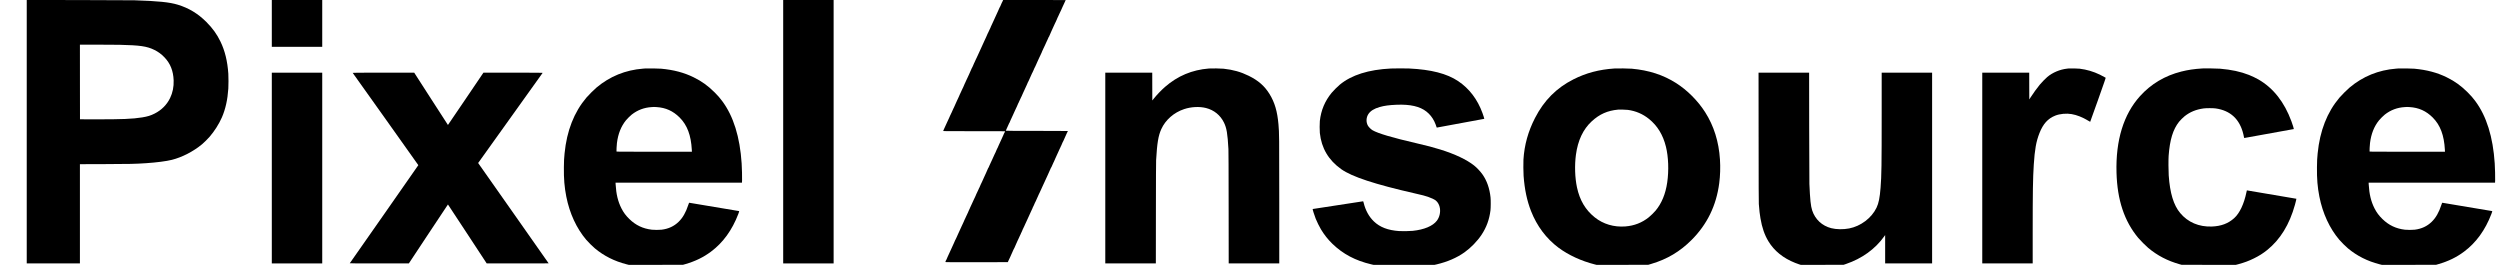
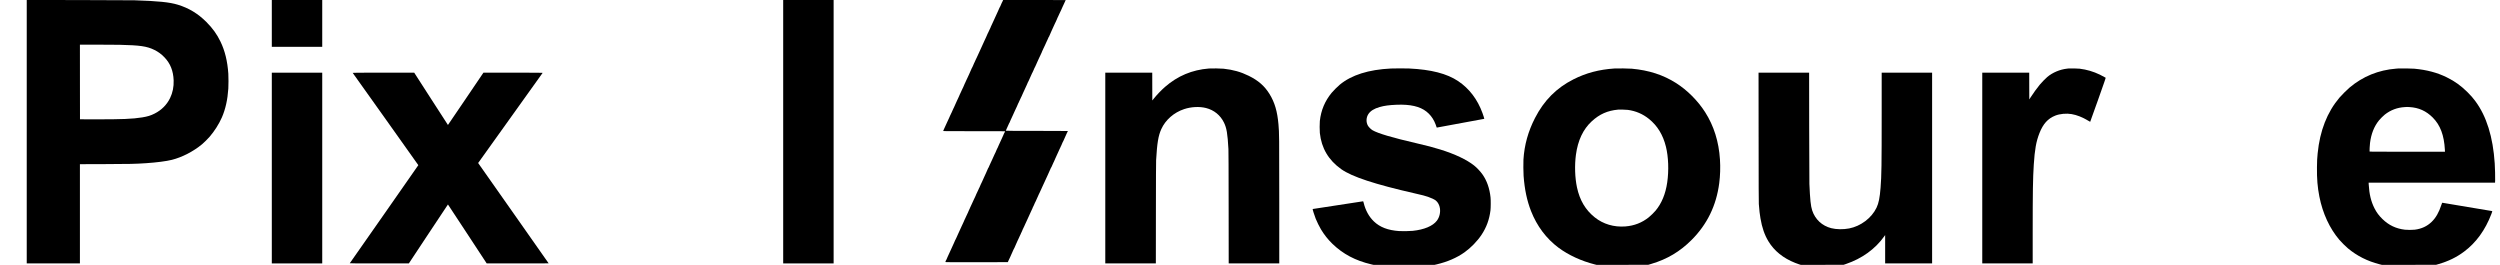
<svg xmlns="http://www.w3.org/2000/svg" version="1.0" width="17301pt" height="1833pt" viewBox="0 0 17301 1833" preserveAspectRatio="xMidYMid meet">
  <g transform="translate(0,1833) scale(0.1,-0.1)" fill="#000000" stroke="none">
    <path d="M1850 9216 l0 -9116 1840 0 1840 0 0 3434 0 3434 1678 5 c1793 6 2130 13 2887 63 734 48 1419 137 1803 234 709 179 1485 580 2085 1078 133 110 391 366 522 517 334 386 657 895 850 1340 249 573 395 1225 446 2000 14 219 14 801 0 1020 -59 870 -233 1586 -545 2230 -247 511 -544 923 -976 1355 -578 579 -1214 963 -1976 1195 -572 174 -1343 253 -2999 306 -216 7 -1636 13 -3897 16 l-3558 5 0 -9116z m6420 6014 c1425 -32 1894 -100 2405 -350 271 -132 484 -287 700 -511 412 -427 617 -938 642 -1599 16 -445 -67 -856 -246 -1225 -227 -466 -592 -832 -1068 -1073 -279 -141 -481 -203 -863 -266 -658 -108 -1425 -139 -3255 -134 l-1050 3 -3 2583 -2 2582 1152 0 c634 0 1349 -5 1588 -10z" />
    <path d="M18810 16710 l0 -1620 1745 0 1745 0 0 1620 0 1620 -1745 0 -1745 0 0 -1620z" />
    <path d="M54200 9215 l0 -9115 1745 0 1745 0 0 9115 0 9115 -1745 0 -1745 0 0 -9115z" />
    <path d="M69411 18308 c-32 -83 -44 -108 -53 -108 -5 0 -6 -4 -3 -10 3 -5 3 -10 -2 -10 -4 0 -17 -21 -27 -48 -11 -26 -36 -85 -56 -132 -21 -47 -44 -100 -51 -117 -8 -18 -18 -33 -22 -33 -5 0 -5 -4 -2 -10 3 -5 2 -10 -4 -10 -5 0 -13 -10 -16 -22 -11 -35 -71 -172 -125 -283 -26 -55 -65 -138 -85 -185 -20 -47 -58 -130 -85 -185 -26 -55 -66 -143 -88 -195 -22 -52 -59 -131 -81 -175 -22 -45 -53 -112 -69 -150 -66 -158 -77 -180 -87 -187 -6 -5 -6 -8 0 -8 6 0 5 -4 -1 -8 -7 -4 -45 -83 -85 -177 -40 -93 -78 -175 -84 -182 -7 -6 -18 -26 -25 -45 -31 -82 -95 -229 -126 -288 -19 -36 -52 -108 -75 -160 -22 -52 -64 -144 -94 -205 -29 -60 -63 -135 -75 -165 -12 -30 -50 -113 -84 -185 -35 -71 -67 -141 -71 -155 -4 -14 -30 -70 -57 -125 -28 -55 -79 -167 -114 -250 -36 -82 -74 -164 -85 -182 -11 -18 -31 -58 -44 -90 -54 -134 -97 -228 -106 -234 -6 -3 -11 -10 -11 -15 -1 -5 -13 -36 -28 -69 -14 -33 -48 -111 -75 -172 -26 -62 -52 -113 -56 -113 -5 0 -9 -5 -9 -11 0 -15 -82 -202 -160 -364 -37 -77 -71 -151 -75 -165 -4 -14 -34 -78 -66 -142 -33 -64 -59 -120 -59 -123 0 -14 -94 -220 -101 -223 -5 -2 -7 -8 -3 -13 3 -5 1 -9 -4 -9 -5 0 -12 -8 -15 -17 -3 -10 -22 -56 -42 -103 -21 -47 -50 -116 -67 -155 -16 -38 -33 -72 -37 -75 -4 -3 -34 -66 -66 -140 -73 -173 -87 -204 -96 -210 -4 -3 -18 -32 -32 -65 -14 -33 -39 -91 -55 -130 -16 -38 -47 -106 -69 -150 -22 -44 -53 -109 -68 -145 -15 -36 -48 -108 -73 -160 -40 -85 -91 -198 -154 -345 -12 -27 -25 -52 -29 -55 -6 -4 -66 -138 -132 -295 -12 -27 -25 -52 -29 -53 -5 -2 -6 -8 -2 -13 3 -5 1 -9 -4 -9 -5 0 -24 -37 -42 -82 -18 -46 -58 -137 -90 -203 -32 -66 -75 -158 -95 -205 -20 -47 -61 -134 -90 -195 -30 -60 -69 -148 -89 -195 -19 -47 -58 -131 -85 -186 -28 -56 -51 -109 -51 -118 0 -15 182 -16 2146 -16 2040 0 2146 -1 2139 -17 -4 -10 -12 -30 -17 -45 -5 -16 -14 -28 -20 -28 -5 0 -6 -5 -3 -10 3 -5 2 -10 -4 -10 -5 0 -13 -10 -16 -22 -12 -39 -105 -250 -136 -308 -16 -30 -47 -98 -69 -150 -23 -52 -65 -144 -94 -205 -30 -60 -71 -150 -91 -200 -20 -49 -43 -102 -51 -117 -8 -15 -14 -31 -13 -34 0 -4 -4 -10 -9 -13 -5 -3 -22 -35 -37 -71 -15 -36 -45 -104 -66 -151 -22 -47 -39 -90 -39 -94 0 -5 -7 -16 -15 -25 -8 -8 -33 -60 -55 -115 -23 -55 -66 -149 -95 -210 -29 -60 -69 -148 -89 -195 -20 -47 -59 -130 -86 -185 -26 -55 -63 -134 -80 -175 -54 -130 -73 -170 -82 -170 -4 0 -8 -5 -8 -11 0 -13 -128 -307 -146 -334 -7 -11 -36 -74 -64 -140 -29 -66 -67 -151 -87 -190 -19 -38 -64 -137 -99 -220 -36 -82 -68 -152 -72 -155 -4 -3 -18 -30 -31 -60 -44 -100 -88 -204 -106 -247 -10 -24 -22 -43 -27 -43 -5 0 -7 -4 -4 -9 4 -5 3 -11 -2 -13 -4 -1 -38 -76 -77 -166 -38 -89 -72 -162 -76 -162 -4 0 -13 -17 -20 -38 -7 -20 -27 -71 -46 -112 -19 -41 -44 -97 -56 -125 -11 -27 -26 -57 -32 -65 -6 -8 -30 -60 -54 -115 -24 -55 -72 -160 -107 -233 -35 -73 -64 -135 -64 -138 0 -14 -94 -220 -104 -226 -6 -5 -7 -8 -1 -8 7 0 7 -3 0 -8 -6 -4 -20 -29 -32 -57 -12 -27 -40 -90 -61 -140 -22 -49 -43 -100 -47 -112 -3 -13 -11 -23 -16 -23 -6 0 -8 -4 -5 -9 4 -5 2 -11 -2 -13 -5 -1 -38 -70 -73 -153 -34 -82 -71 -161 -80 -175 -9 -14 -28 -52 -42 -85 -14 -33 -39 -91 -55 -130 -16 -38 -47 -106 -69 -150 -22 -44 -53 -109 -68 -145 -15 -36 -50 -112 -78 -170 -28 -58 -65 -139 -82 -180 -66 -154 -89 -205 -96 -210 -6 -4 -66 -139 -132 -295 -12 -27 -25 -52 -29 -53 -5 -2 -6 -8 -2 -13 3 -5 1 -9 -4 -9 -5 0 -15 -15 -22 -32 -35 -89 -76 -182 -120 -273 -27 -55 -65 -138 -85 -185 -19 -47 -53 -121 -75 -165 -22 -44 -64 -136 -94 -205 -30 -69 -77 -171 -105 -228 -28 -56 -51 -106 -51 -111 0 -5 -19 -49 -42 -98 -23 -48 -41 -91 -40 -96 1 -4 -2 -7 -7 -7 -10 0 -71 -142 -71 -165 0 -13 230 -15 2161 -13 l2161 3 44 100 c24 55 60 130 79 167 20 38 40 80 45 95 13 43 91 217 99 223 8 5 85 179 128 288 14 34 29 62 35 62 5 0 6 5 3 10 -3 6 -2 10 4 10 5 0 13 10 16 23 10 34 126 300 138 315 11 14 71 146 93 207 8 22 30 67 48 100 18 33 63 132 101 220 38 88 73 163 79 167 7 5 7 8 1 8 -7 0 -7 3 0 8 6 4 20 30 32 57 12 28 40 91 62 141 23 50 41 95 41 101 0 6 7 16 15 23 8 7 13 16 10 20 -3 5 -1 10 4 12 4 1 36 68 70 148 34 80 68 156 77 170 15 25 30 58 81 175 14 33 49 110 78 170 29 61 73 157 98 215 25 58 58 132 75 165 17 33 56 118 87 190 31 71 61 135 67 142 6 7 7 13 2 13 -5 0 -4 4 2 8 9 6 84 161 84 174 0 3 19 45 42 94 23 49 41 92 40 97 -1 4 2 7 7 7 4 0 25 42 46 93 21 50 61 142 90 202 50 102 97 209 141 314 10 24 23 49 29 55 6 6 44 88 84 183 40 95 76 173 80 175 6 3 17 27 81 178 15 36 57 127 94 202 36 75 66 141 66 145 0 10 73 167 80 173 4 3 39 82 80 175 40 94 75 172 79 175 9 7 102 217 141 318 7 17 17 32 22 32 5 0 6 5 3 10 -3 6 -2 10 4 10 5 0 13 10 16 23 15 50 129 304 146 326 11 13 19 29 19 34 0 13 54 135 115 262 24 50 69 148 100 220 30 71 62 139 69 150 13 19 42 85 122 270 21 50 43 93 49 97 6 5 6 8 0 8 -6 0 -5 3 1 8 6 4 24 36 39 72 15 36 45 104 66 151 22 47 39 90 39 96 0 6 7 16 15 23 8 7 12 16 9 21 -3 5 -1 9 4 9 6 0 17 19 25 43 25 69 112 264 124 279 12 14 69 142 102 228 10 25 34 76 54 114 20 38 37 73 37 78 0 4 -968 8 -2151 8 -1717 0 -2150 3 -2146 13 33 86 73 175 84 188 12 15 44 85 108 239 34 84 48 110 56 110 4 0 10 11 13 25 3 13 24 63 46 110 22 47 40 89 40 92 0 3 31 70 69 147 37 78 72 152 76 166 4 14 28 66 52 115 25 50 74 158 110 240 36 83 68 152 72 155 3 3 18 32 32 65 58 132 97 222 109 253 7 17 17 32 22 32 5 0 7 4 4 9 -4 5 -3 11 2 13 4 1 39 75 76 163 38 88 74 167 81 175 7 8 24 42 38 75 61 147 97 229 110 249 8 11 37 75 66 141 28 66 69 156 91 200 61 126 90 188 90 195 0 4 19 47 42 96 23 49 41 92 40 97 -1 4 2 7 7 7 5 0 28 46 51 103 23 56 66 152 95 212 50 102 114 245 145 323 7 17 17 32 22 32 5 0 7 4 4 9 -4 5 -2 11 2 13 5 1 25 44 46 93 21 50 54 126 72 169 19 44 38 82 43 85 5 4 18 29 29 56 38 95 90 211 154 345 36 74 69 146 73 160 4 14 34 78 66 142 33 64 59 120 59 123 0 15 94 221 104 227 6 5 7 8 1 8 -6 0 -6 3 1 8 9 6 56 107 127 277 12 28 25 52 29 53 5 2 6 8 2 13 -3 5 -1 9 4 9 5 0 24 37 42 83 18 45 61 141 95 212 34 72 77 164 95 205 63 147 84 190 92 190 4 0 8 5 8 11 0 16 81 202 155 354 34 72 66 141 70 155 4 14 29 68 55 120 26 52 76 160 110 240 35 80 67 148 72 151 5 3 9 9 9 13 -1 3 6 20 15 38 9 17 29 62 45 99 16 38 43 101 59 141 17 40 35 75 39 78 4 3 37 73 71 155 35 83 72 162 83 178 10 15 29 53 42 85 53 131 95 225 115 260 12 20 48 98 80 172 32 74 74 167 94 205 20 39 36 73 36 78 0 4 -974 7 -2165 7 l-2165 0 -9 -22z" />
-     <path d="M44690 13594 c-25 -2 -108 -8 -185 -14 -1221 -95 -2300 -533 -3225 -1310 -167 -140 -560 -532 -702 -700 -852 -1009 -1353 -2289 -1507 -3850 -36 -365 -42 -487 -48 -965 -9 -808 37 -1369 168 -2035 229 -1159 710 -2198 1384 -2990 133 -156 442 -462 595 -589 624 -521 1350 -886 2191 -1101 l157 -40 1874 2 1873 3 150 43 c701 202 1261 474 1790 869 831 620 1461 1488 1888 2603 80 210 79 196 15 209 -82 16 -3397 571 -3412 571 -9 0 -32 -55 -64 -152 -170 -521 -383 -893 -674 -1173 -314 -304 -697 -481 -1168 -540 -162 -20 -512 -21 -680 -1 -616 73 -1115 309 -1553 736 -244 236 -406 455 -554 745 -239 472 -361 979 -399 1658 l-6 117 4375 0 4374 0 7 168 c8 197 -8 828 -29 1162 -118 1829 -567 3272 -1345 4315 -165 222 -295 372 -524 601 -457 457 -890 768 -1451 1044 -666 327 -1378 516 -2245 596 -163 15 -945 28 -1070 18z m743 -2674 c635 -39 1146 -269 1598 -720 527 -526 791 -1227 845 -2242 l6 -128 -2606 0 c-2402 0 -2607 1 -2613 16 -9 23 15 455 32 592 80 634 285 1148 626 1569 85 105 296 313 397 393 405 317 869 491 1387 519 77 5 145 9 150 9 6 1 86 -3 178 -8z" />
    <path d="M83660 13589 c-1165 -93 -2159 -511 -3038 -1275 -260 -227 -563 -544 -786 -823 l-91 -114 -3 962 -2 961 -1625 0 -1625 0 0 -6600 0 -6600 1750 0 1749 0 4 3472 c3 2420 7 3534 15 3673 67 1181 152 1695 357 2147 289 641 876 1155 1585 1388 488 161 1058 189 1510 75 554 -140 991 -493 1242 -1005 187 -383 251 -760 310 -1840 8 -154 12 -1299 15 -4062 l4 -3848 1749 0 1750 0 0 4253 c0 4607 -2 4744 -55 5367 -79 905 -259 1519 -619 2103 -342 555 -775 935 -1441 1262 -551 271 -1078 419 -1740 490 -177 20 -836 29 -1015 14z" />
    <path d="M96260 13589 c-1552 -76 -2732 -449 -3547 -1124 -140 -116 -435 -410 -549 -548 -477 -579 -743 -1210 -826 -1962 -17 -157 -17 -660 0 -825 111 -1054 600 -1881 1480 -2506 744 -528 2317 -1045 5117 -1683 532 -122 657 -154 890 -232 210 -70 451 -184 539 -256 146 -118 256 -326 285 -538 43 -307 -35 -622 -211 -857 -279 -369 -877 -621 -1673 -703 -210 -22 -728 -31 -940 -16 -776 55 -1330 267 -1749 671 -341 328 -581 768 -707 1292 -17 72 -27 98 -38 98 -30 0 -3484 -529 -3489 -535 -15 -14 119 -438 212 -675 78 -196 254 -553 361 -730 223 -371 486 -704 786 -995 735 -714 1605 -1174 2704 -1430 l150 -35 2110 0 2110 0 150 35 c740 173 1394 456 1921 831 445 316 892 776 1185 1219 342 518 538 1055 616 1685 22 182 25 709 5 900 -67 623 -251 1153 -551 1580 -148 212 -396 476 -586 626 -522 412 -1330 794 -2350 1110 -490 152 -894 259 -1610 424 -1701 393 -2690 686 -3070 908 -105 62 -257 212 -315 309 -141 242 -131 562 25 805 144 221 402 383 787 492 322 92 650 136 1171 157 943 38 1612 -115 2065 -474 228 -180 404 -399 540 -672 57 -114 142 -332 157 -402 3 -18 12 -33 18 -33 17 -1 3281 602 3286 607 7 5 -63 228 -124 395 -346 952 -915 1699 -1685 2215 -777 520 -1870 801 -3390 873 -246 11 -1015 11 -1260 -1z" />
    <path d="M111725 13590 c-1064 -71 -1959 -308 -2836 -751 -1175 -594 -2039 -1463 -2660 -2674 -477 -931 -737 -1866 -800 -2875 -13 -212 -7 -899 10 -1135 70 -939 233 -1711 514 -2430 405 -1036 1058 -1907 1902 -2536 687 -511 1585 -925 2512 -1158 l123 -31 1787 2 1788 3 225 67 c1084 321 1973 850 2775 1653 1080 1081 1713 2382 1914 3935 67 515 85 1090 50 1630 -79 1238 -421 2329 -1028 3280 -504 789 -1233 1520 -2008 2012 -894 567 -1882 887 -3068 994 -209 18 -991 28 -1200 14z m934 -2865 c550 -77 1027 -281 1453 -623 590 -474 975 -1105 1178 -1928 173 -699 207 -1645 89 -2464 -115 -799 -385 -1454 -808 -1960 -107 -128 -342 -357 -471 -460 -471 -375 -1004 -582 -1619 -630 -787 -61 -1532 160 -2116 627 -643 514 -1039 1180 -1231 2072 -143 668 -172 1526 -74 2257 133 995 498 1769 1093 2317 541 498 1091 742 1827 811 103 9 569 -3 679 -19z" />
    <path d="M143175 13594 c-16 -2 -73 -9 -125 -15 -497 -55 -1003 -269 -1370 -577 -126 -106 -379 -366 -514 -527 -195 -235 -461 -603 -649 -897 l-82 -130 -3 926 -2 926 -1625 0 -1625 0 0 -6600 0 -6600 1745 0 1745 0 0 2083 c1 2931 14 3776 75 4747 68 1063 166 1609 392 2185 255 647 584 1011 1098 1215 312 124 767 167 1125 105 368 -63 755 -216 1151 -456 72 -43 134 -79 138 -79 3 0 249 685 545 1521 443 1249 537 1522 525 1530 -55 36 -273 152 -401 213 -454 218 -903 350 -1398 412 -118 14 -672 28 -745 18z" />
-     <path d="M152425 13594 c-589 -37 -1001 -98 -1470 -216 -1134 -285 -2097 -859 -2859 -1703 -1137 -1259 -1688 -3056 -1625 -5297 53 -1893 538 -3349 1505 -4513 137 -165 531 -559 694 -695 637 -529 1329 -889 2170 -1127 l135 -38 1875 -3 1875 -2 190 50 c401 108 708 222 1060 395 364 179 624 343 920 580 906 727 1547 1769 1924 3130 63 228 107 412 100 420 -8 8 -3421 587 -3426 581 -3 -3 -16 -58 -29 -122 -166 -815 -470 -1459 -850 -1801 -414 -372 -907 -557 -1549 -580 -892 -31 -1655 295 -2190 937 -455 547 -705 1368 -791 2602 -21 292 -24 1102 -6 1353 81 1111 301 1829 722 2360 82 103 282 302 388 385 379 297 785 463 1312 537 177 25 653 25 829 0 1027 -144 1673 -746 1921 -1791 16 -66 34 -151 40 -188 9 -51 16 -68 28 -68 29 0 3417 613 3425 619 9 9 -83 305 -168 536 -487 1329 -1253 2302 -2280 2895 -161 93 -466 239 -655 313 -582 229 -1217 366 -2005 433 -180 15 -1050 28 -1210 18z" />
    <path d="M166010 13594 c-25 -2 -108 -8 -185 -14 -1221 -95 -2300 -533 -3225 -1310 -167 -140 -560 -532 -702 -700 -852 -1009 -1353 -2289 -1507 -3850 -36 -365 -42 -487 -48 -965 -9 -808 37 -1369 168 -2035 229 -1159 710 -2198 1384 -2990 133 -156 442 -462 595 -589 624 -521 1350 -886 2191 -1101 l157 -40 1874 2 1873 3 150 43 c701 202 1261 474 1790 869 831 620 1461 1488 1888 2603 80 210 79 196 15 209 -82 16 -3397 571 -3412 571 -9 0 -32 -55 -64 -152 -170 -521 -383 -893 -674 -1173 -314 -304 -697 -481 -1168 -540 -162 -20 -512 -21 -680 -1 -616 73 -1115 309 -1553 736 -244 236 -406 455 -554 745 -239 472 -361 979 -399 1658 l-6 117 4375 0 4374 0 7 168 c8 197 -8 828 -29 1162 -118 1829 -567 3272 -1345 4315 -165 222 -295 372 -524 601 -457 457 -890 768 -1451 1044 -666 327 -1378 516 -2245 596 -163 15 -945 28 -1070 18z m743 -2674 c635 -39 1146 -269 1598 -720 527 -526 791 -1227 845 -2242 l6 -128 -2606 0 c-2402 0 -2607 1 -2613 16 -9 23 15 455 32 592 80 634 285 1148 626 1569 85 105 296 313 397 393 405 317 869 491 1387 519 77 5 145 9 150 9 6 1 86 -3 178 -8z" />
    <path d="M18810 6700 l0 -6600 1745 0 1745 0 0 6600 0 6600 -1745 0 -1745 0 0 -6600z" />
    <path d="M24407 13287 c4 -8 1028 -1445 2276 -3195 1247 -1749 2267 -3186 2267 -3192 0 -6 -1066 -1533 -2368 -3393 -1302 -1860 -2371 -3388 -2375 -3394 -7 -10 404 -13 2040 -12 l2048 0 1350 2040 c743 1121 1352 2039 1355 2039 3 -1 607 -919 1343 -2040 l1339 -2040 2144 0 c1179 0 2144 2 2144 4 0 3 -1098 1566 -2440 3475 l-2440 3470 2228 3113 c1225 1712 2231 3119 2236 3126 6 9 -406 12 -2046 12 l-2053 -1 -1225 -1809 c-674 -995 -1227 -1809 -1230 -1809 -3 0 -529 814 -1169 1809 l-1165 1810 -2133 0 c-1771 0 -2133 -2 -2126 -13z" />
    <path d="M121703 8833 c2 -3337 6 -4507 15 -4623 36 -462 62 -697 113 -990 110 -648 284 -1149 551 -1590 402 -664 1026 -1168 1852 -1494 88 -36 213 -80 276 -100 l115 -36 1480 2 1480 3 165 56 c1110 378 2018 1033 2643 1908 l67 93 0 -981 0 -981 1625 0 1625 0 0 6600 0 6600 -1745 0 -1745 0 0 -2852 c0 -3612 -10 -4244 -76 -5098 -54 -703 -130 -1081 -280 -1394 -340 -711 -1093 -1281 -1896 -1435 -409 -78 -885 -71 -1239 19 -634 162 -1112 607 -1318 1227 -100 301 -148 761 -193 1838 -7 181 -12 1494 -15 3983 l-4 3712 -1750 0 -1750 0 4 -4467z" />
  </g>
</svg>